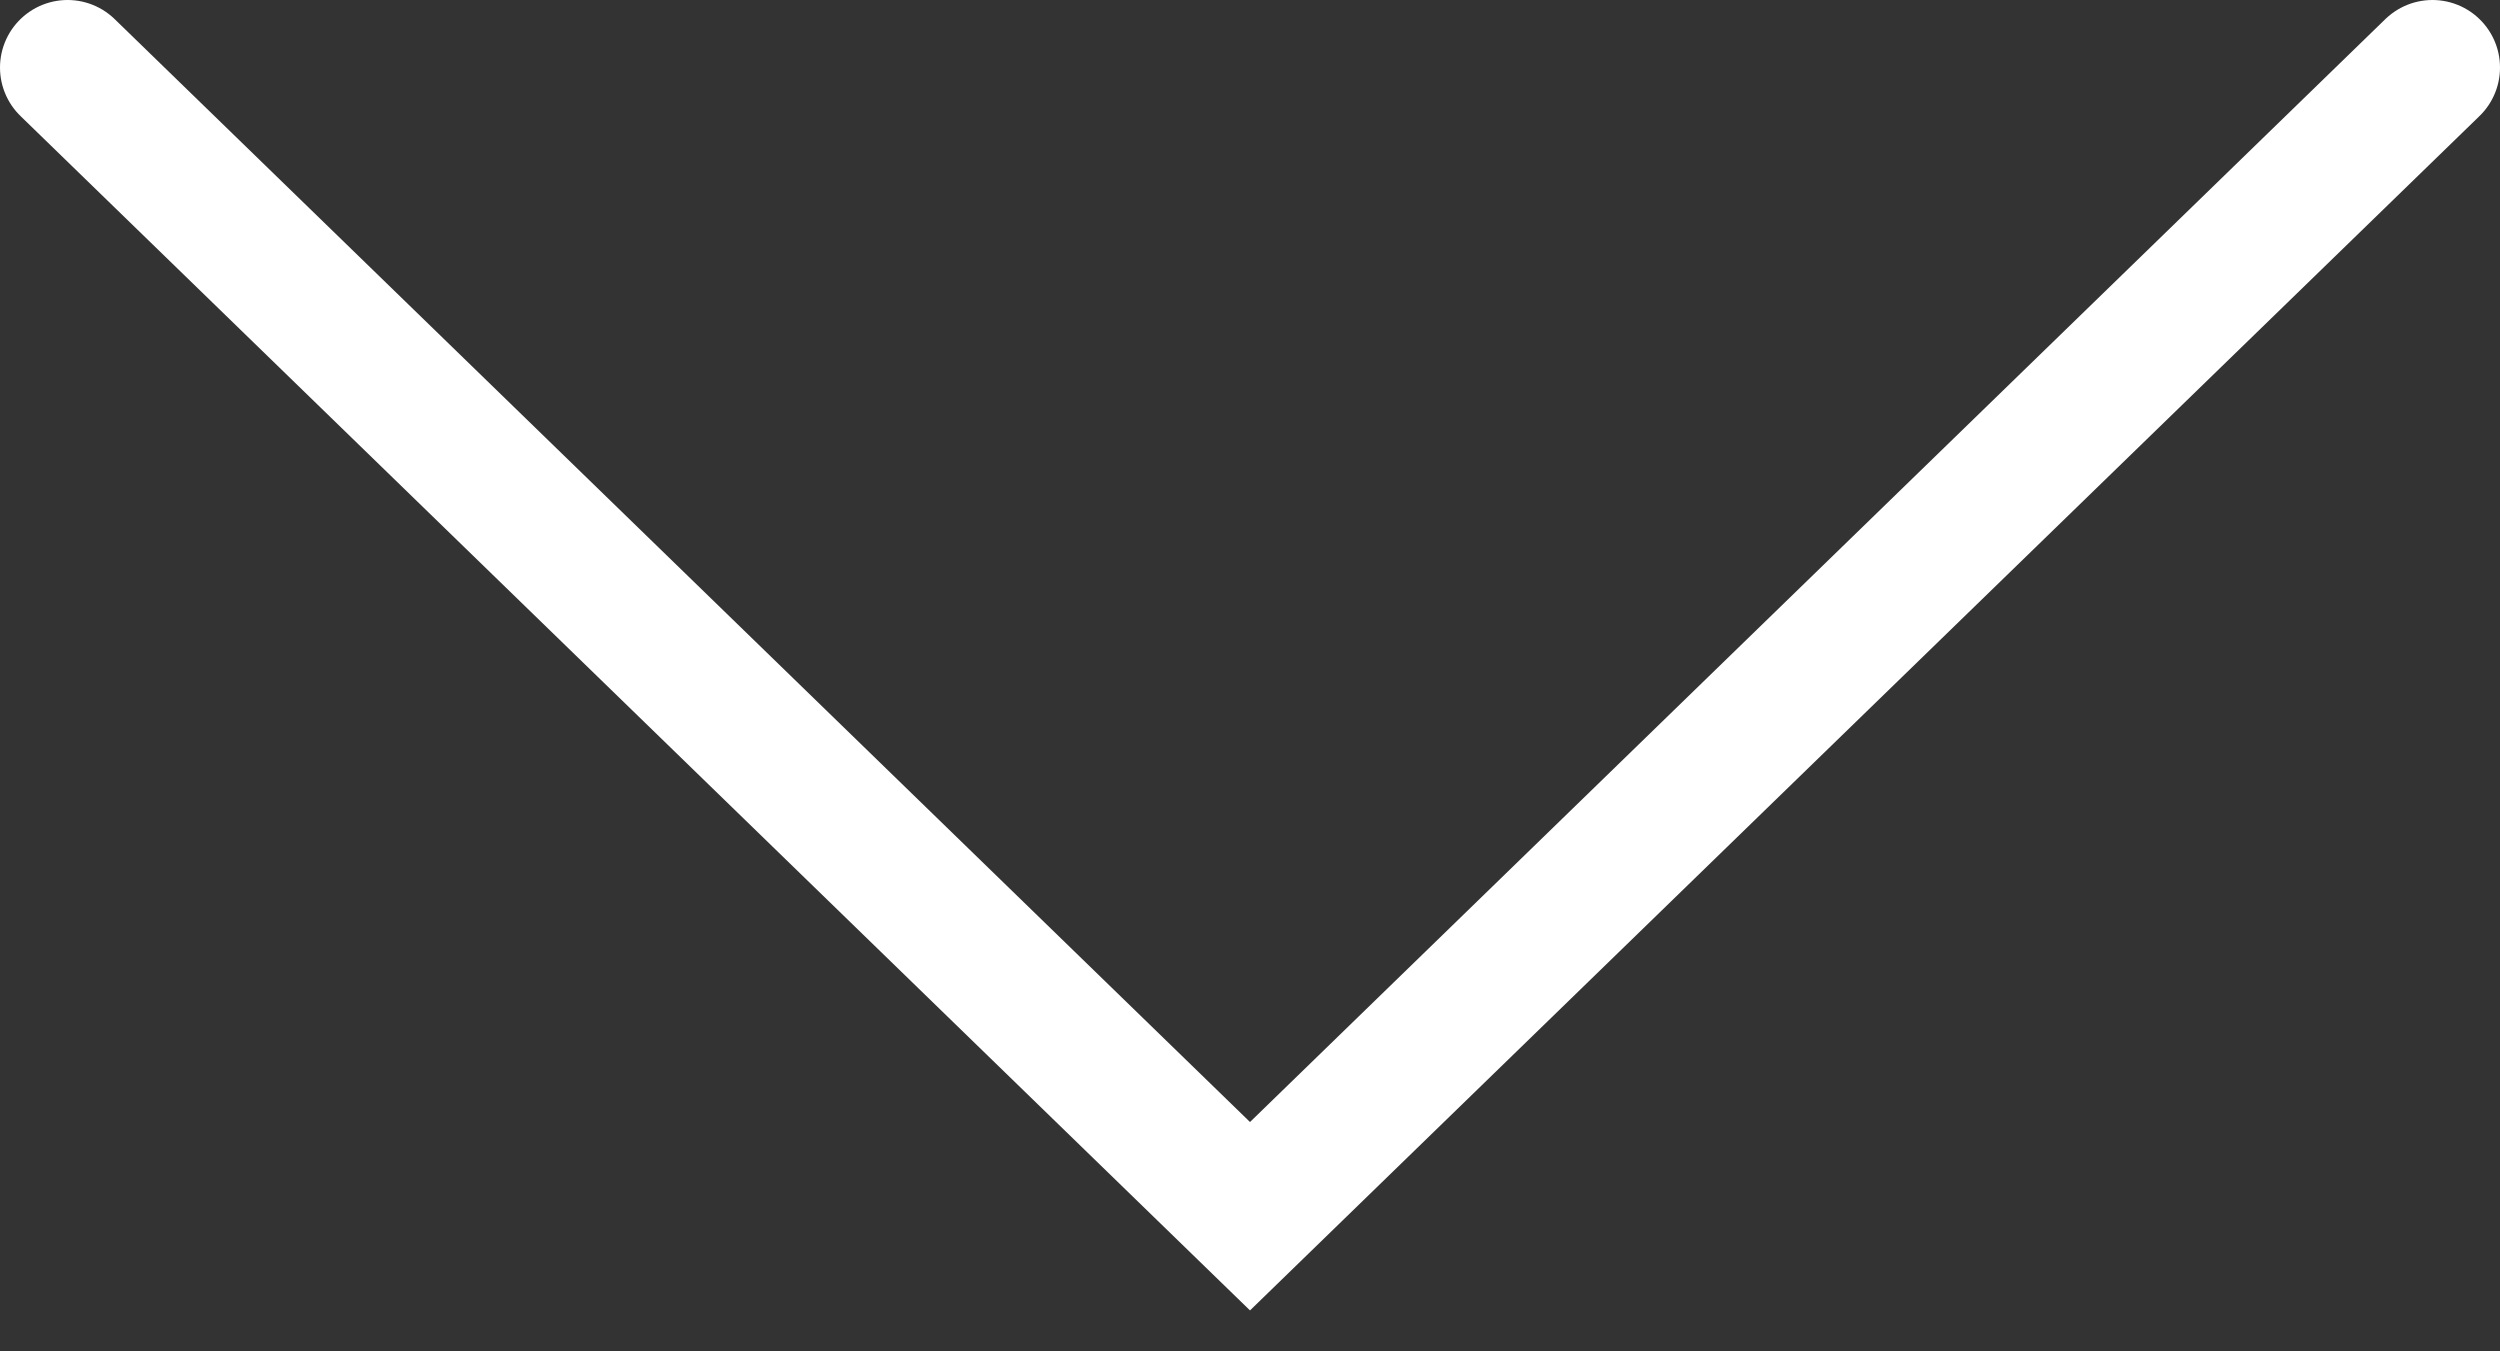
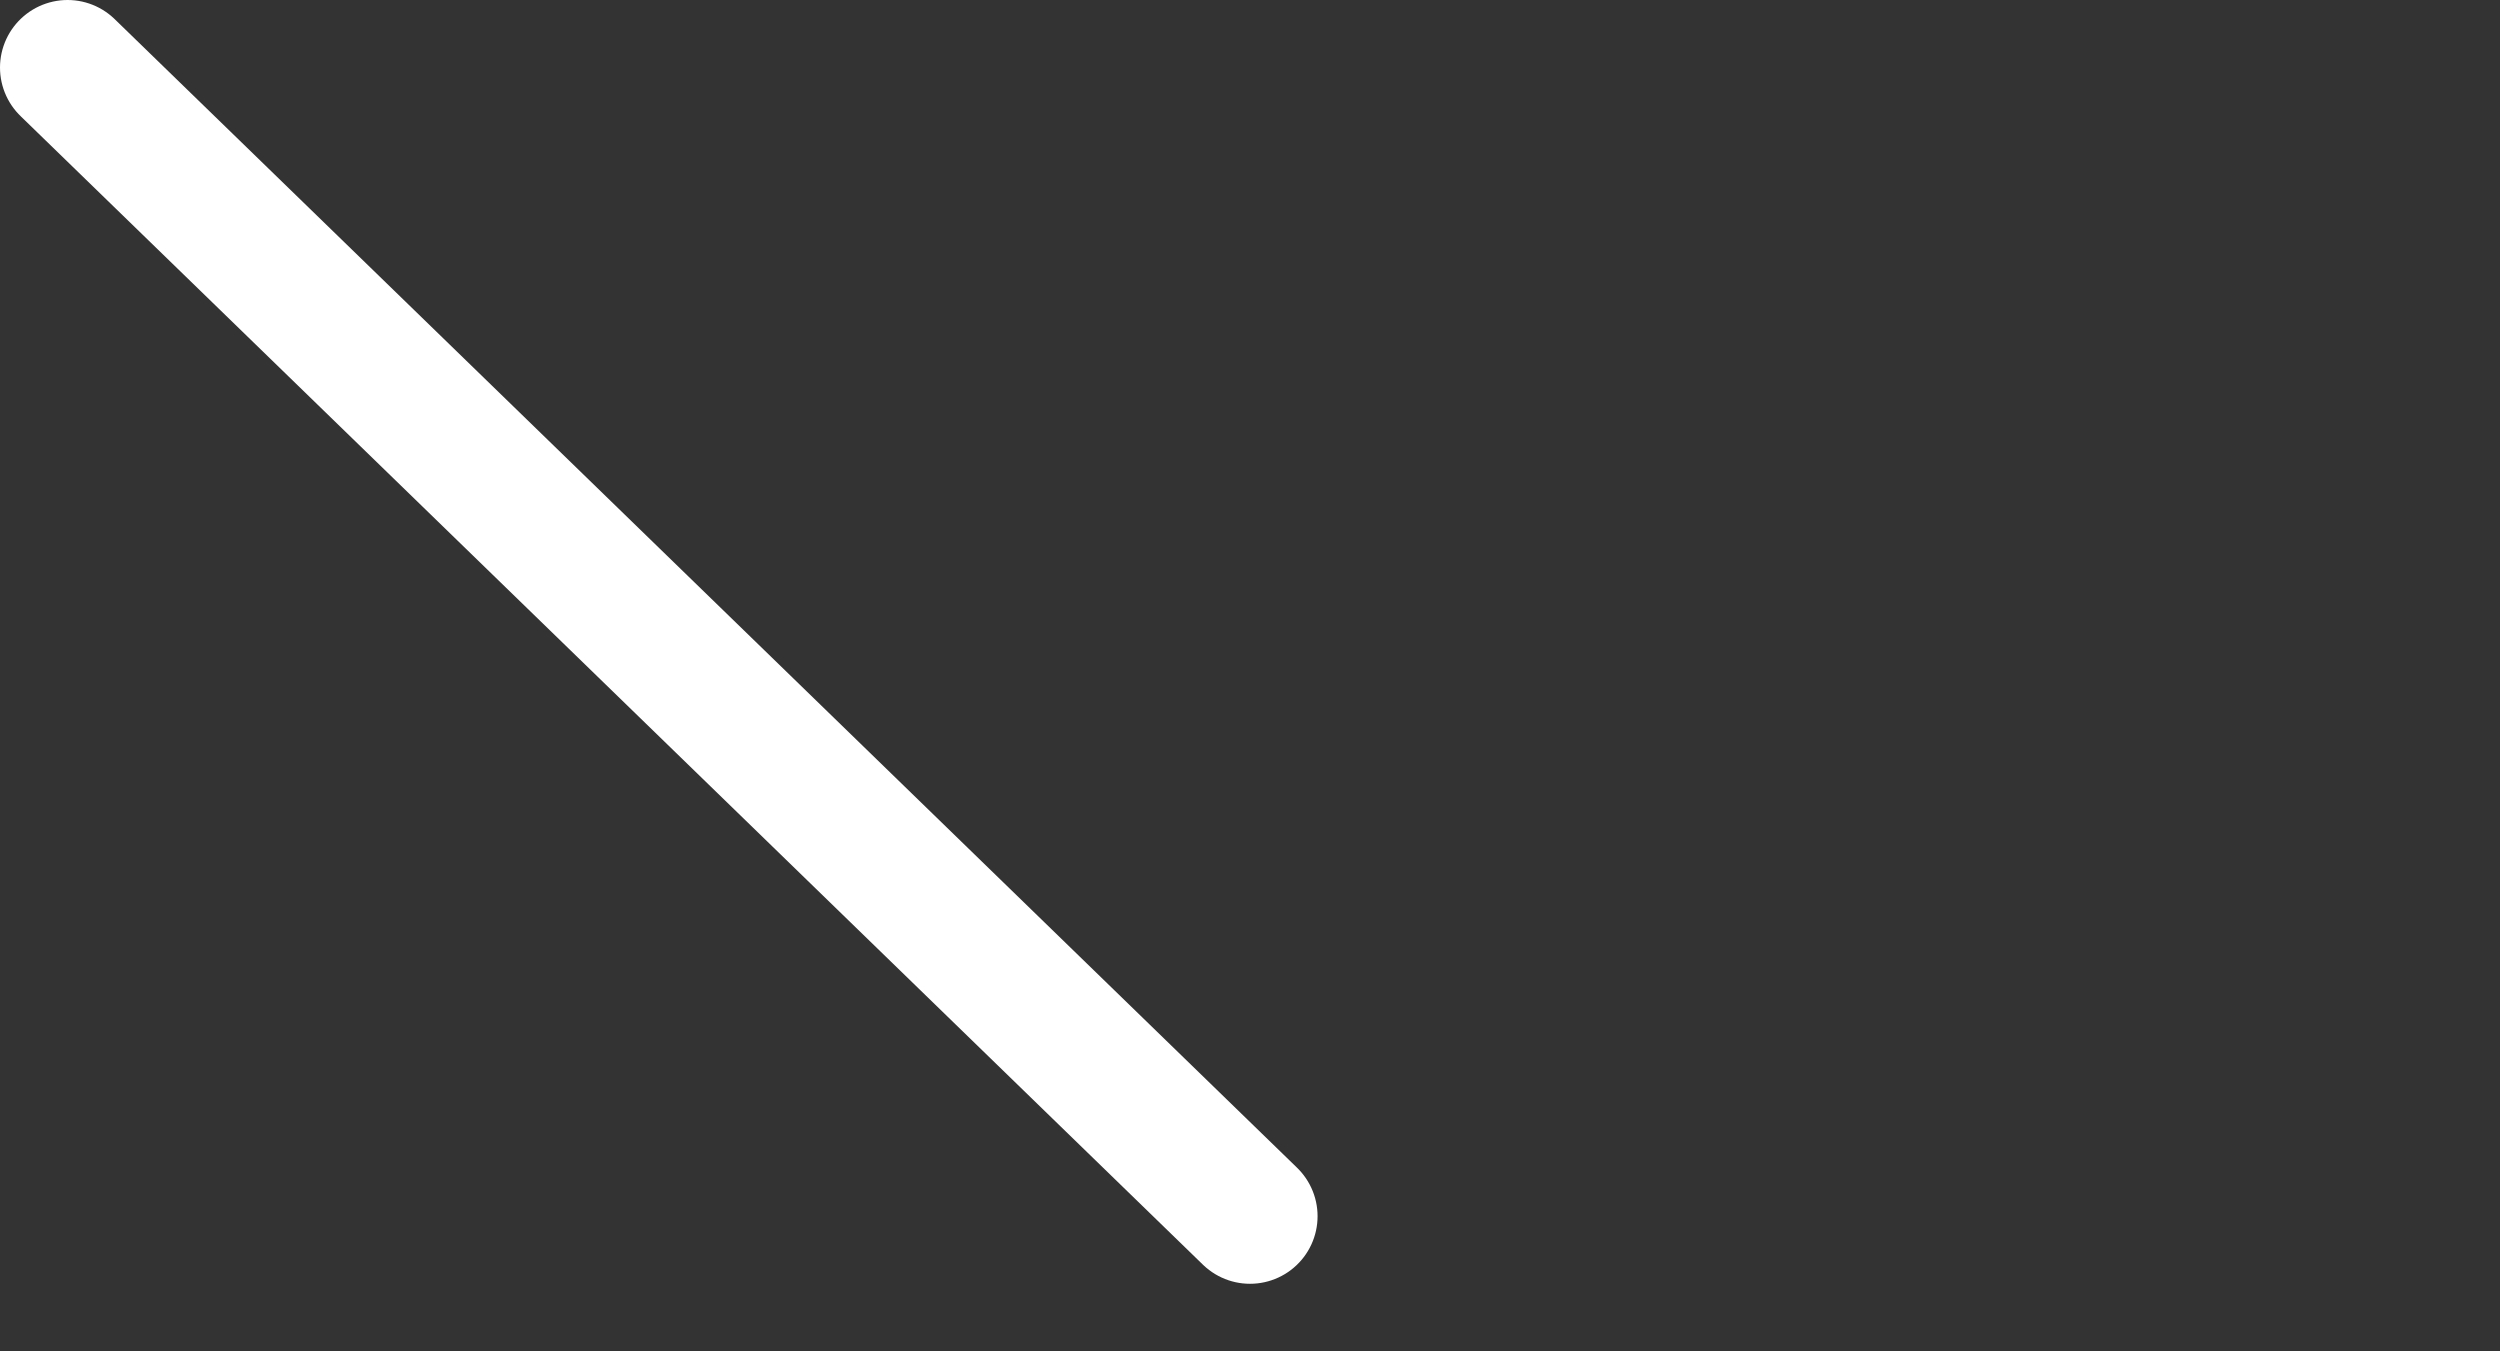
<svg xmlns="http://www.w3.org/2000/svg" width="37" height="20" viewBox="0 0 37 20" fill="none">
  <rect x="0" y="0" width="37" height="20" fill="#333333" stroke="none" />
-   <path d="M1 1L18.5 18L36 1" stroke="white" stroke-width="2" stroke-linecap="round" />
+   <path d="M1 1L18.5 18" stroke="white" stroke-width="2" stroke-linecap="round" />
</svg>